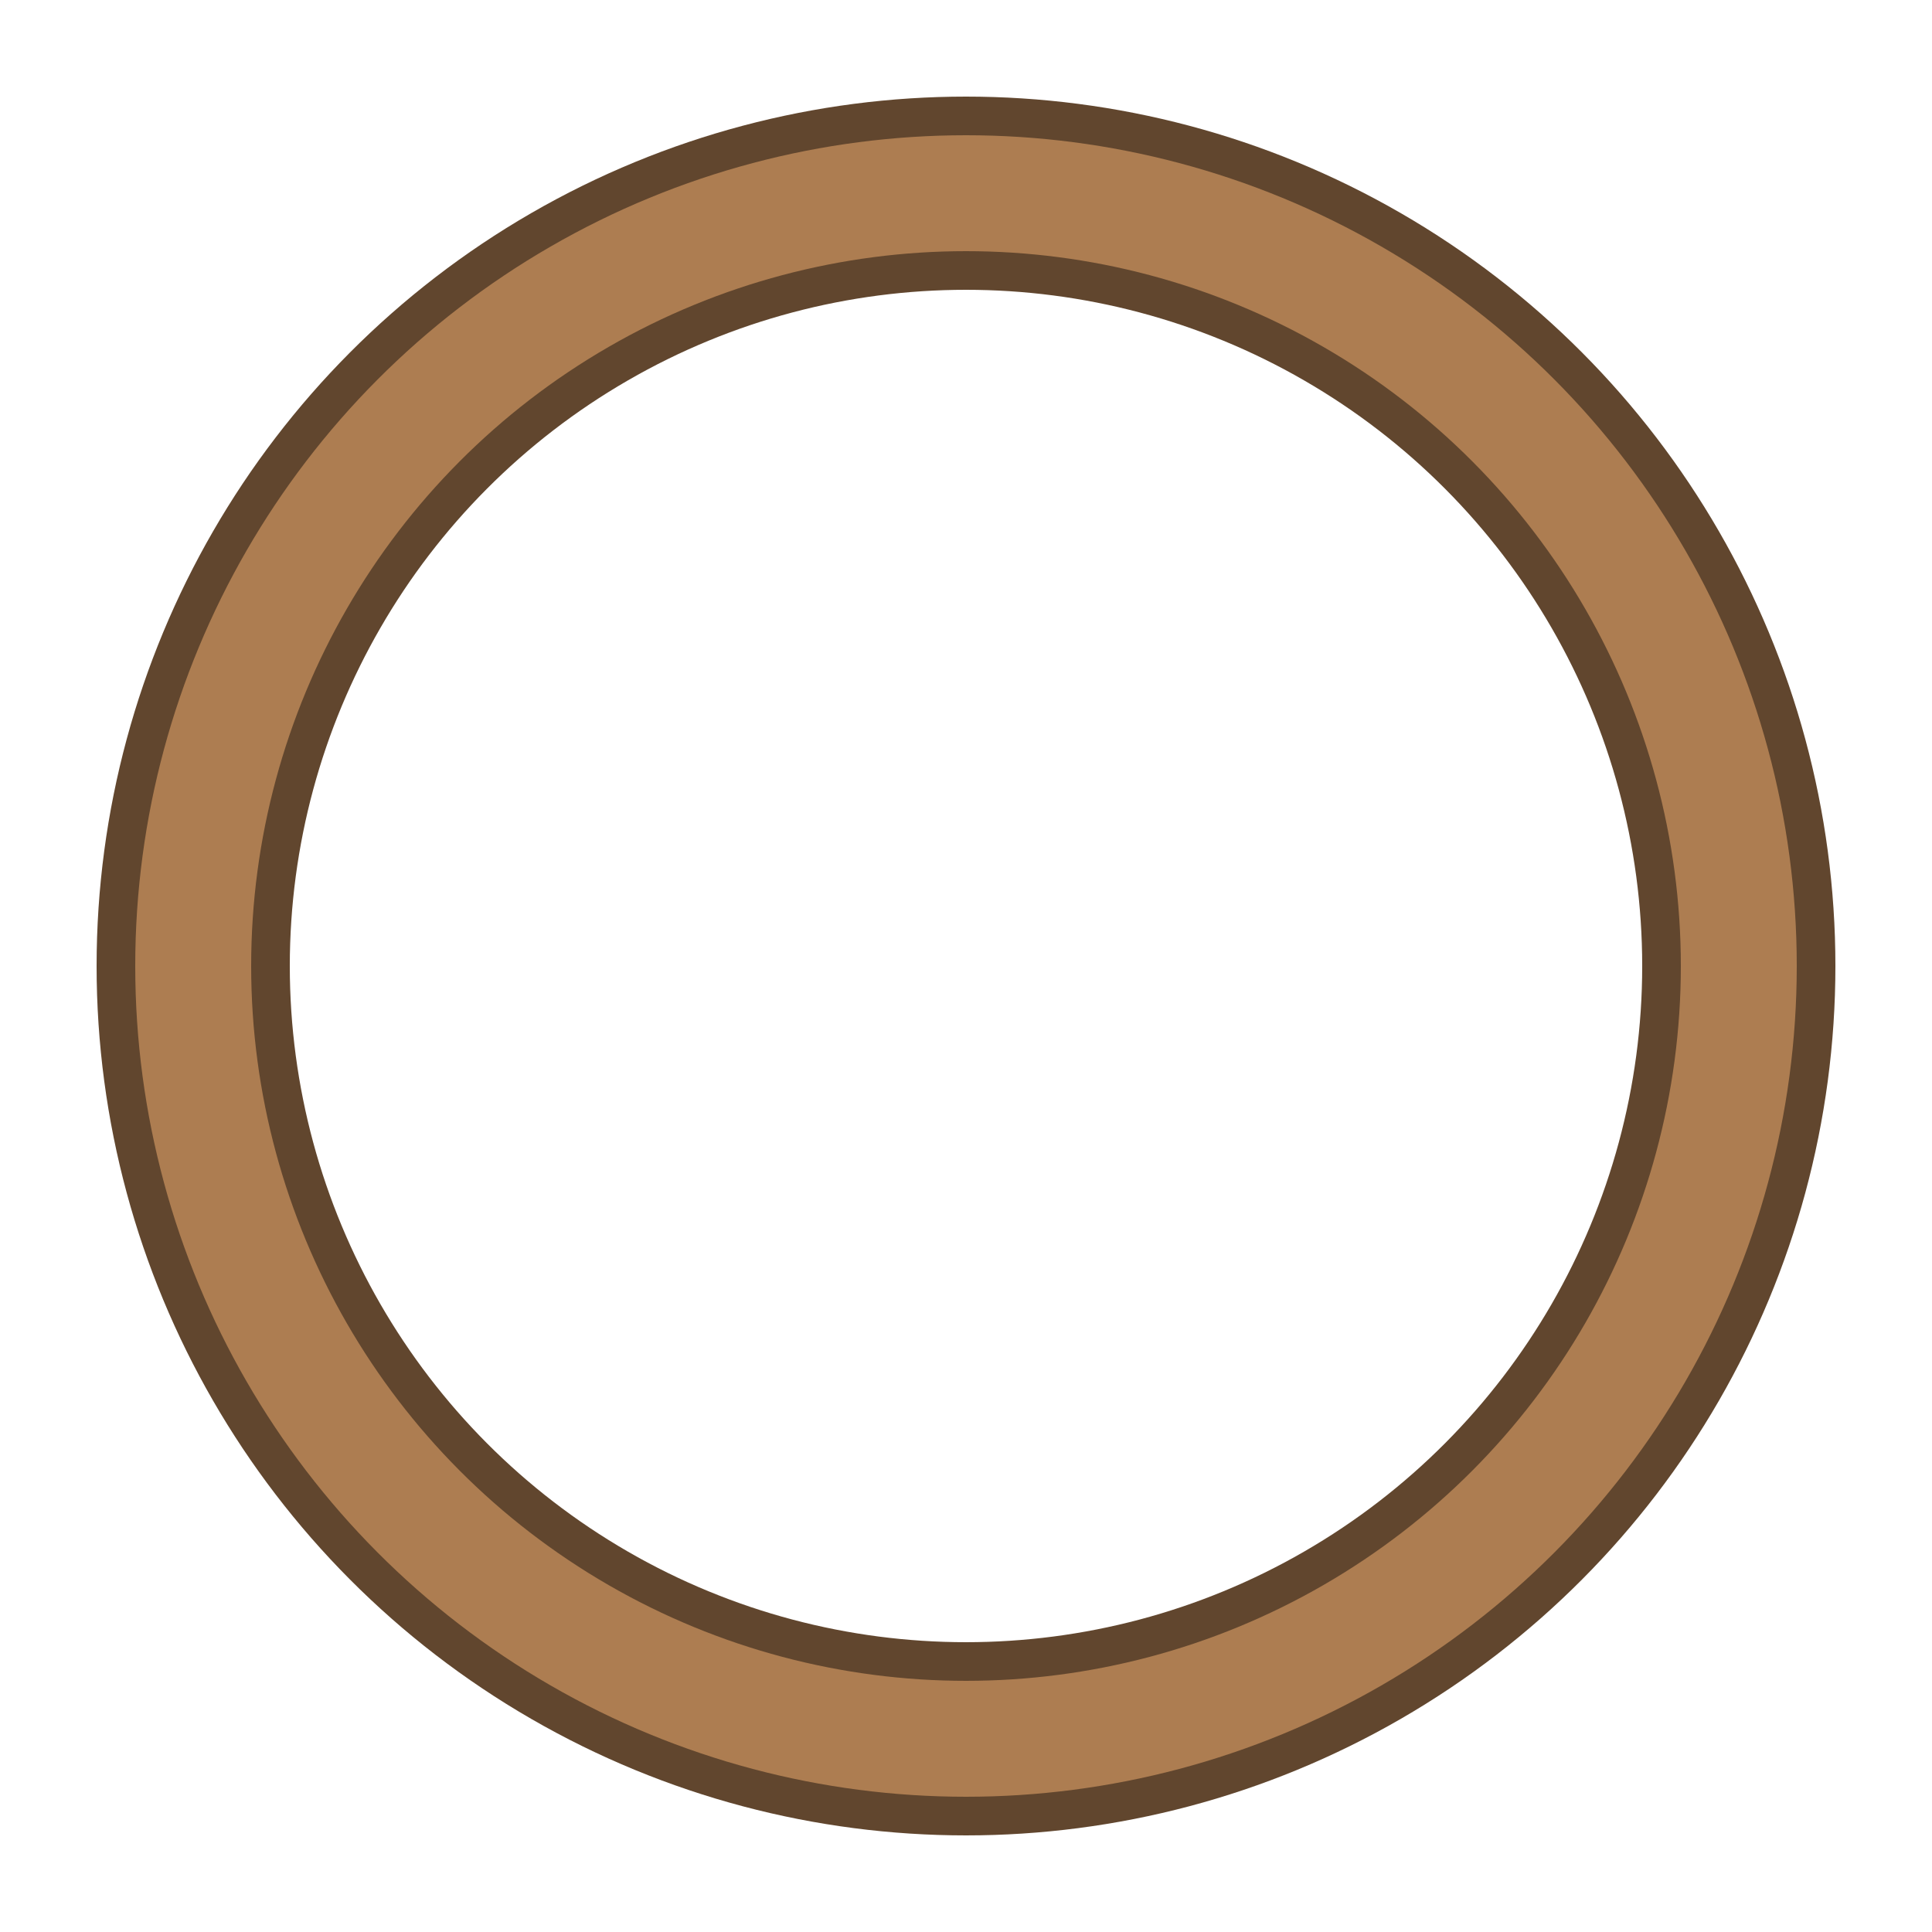
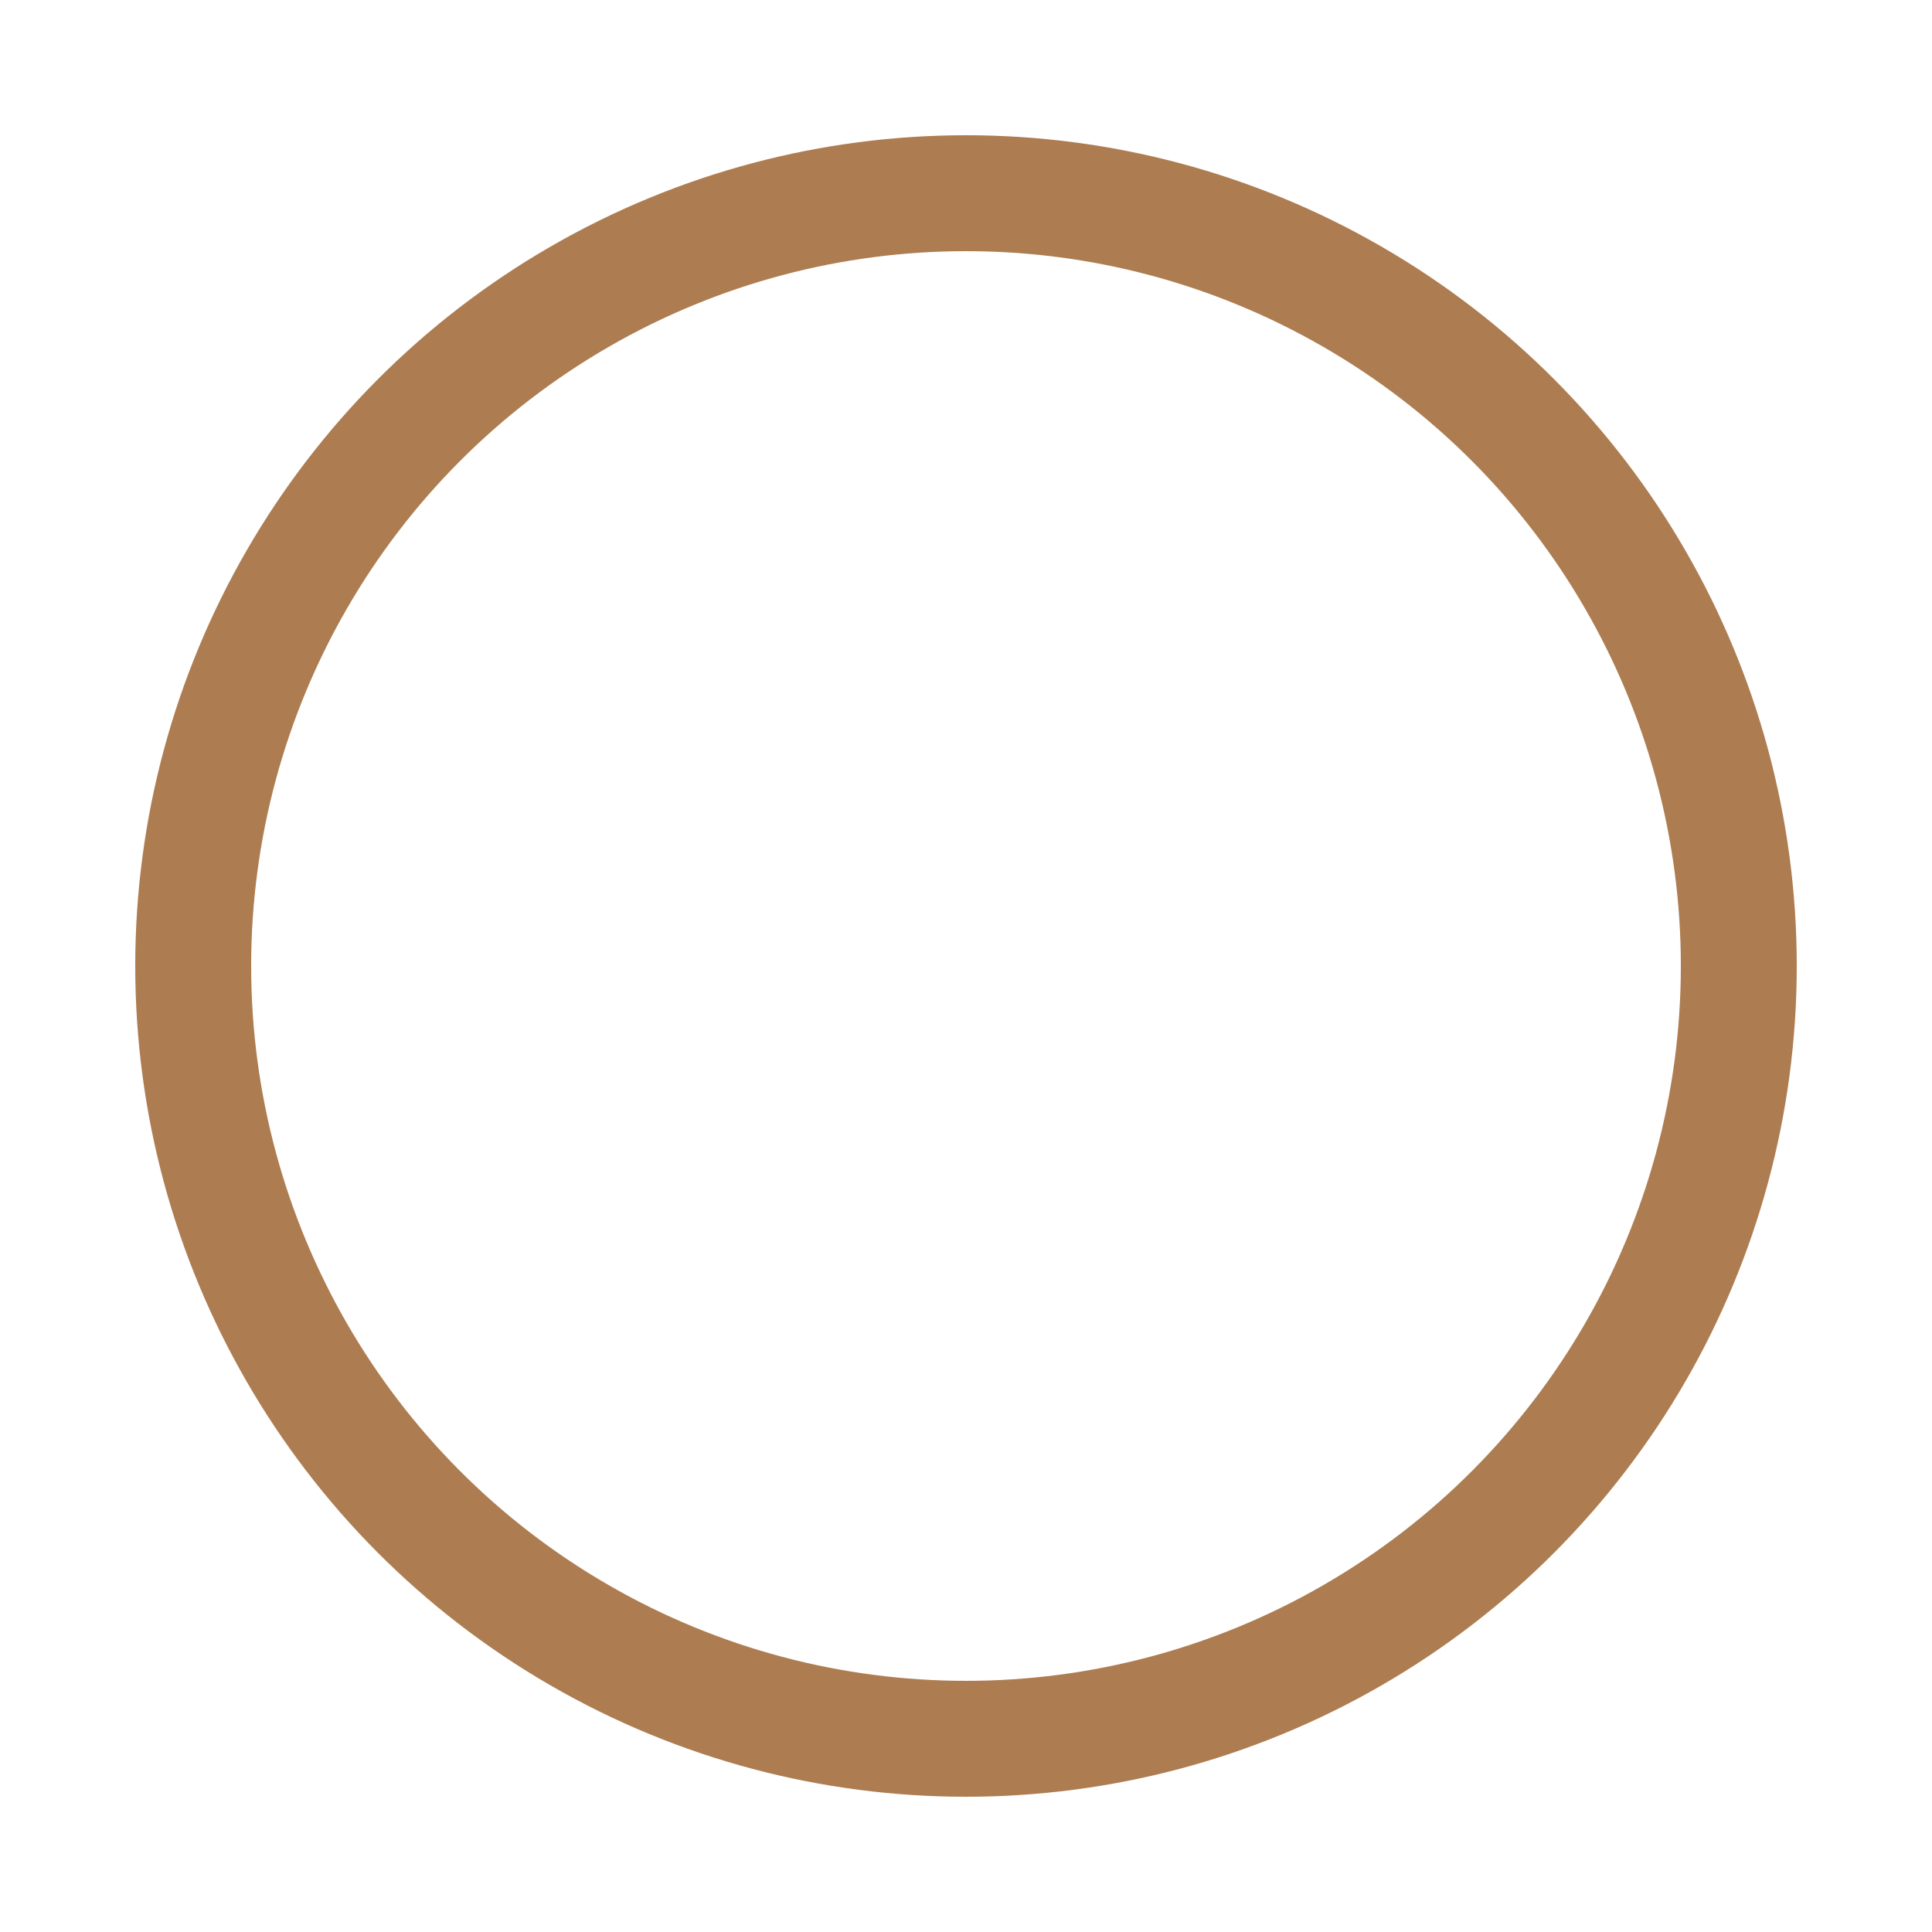
<svg xmlns="http://www.w3.org/2000/svg" width="40px" height="40px" viewBox="0 0 100 100" preserveAspectRatio="xMidYMid" class="uil-ring-alt">
  <rect x="0" y="0" width="100" height="100" fill="none" class="bk" />
-   <circle cx="50" cy="50" r="40" stroke="#61462e" fill="none" stroke-width="10" stroke-linecap="round" />
  <circle cx="50" cy="50" r="40" stroke="#ad7d51" fill="none" stroke-width="6" stroke-linecap="round">
    <animate attributeName="stroke-dashoffset" dur="2s" repeatCount="indefinite" from="0" to="502" />
    <animate attributeName="stroke-dasharray" dur="2s" repeatCount="indefinite" values="150.6 100.4;1 250;150.6 100.4" />
  </circle>
</svg>